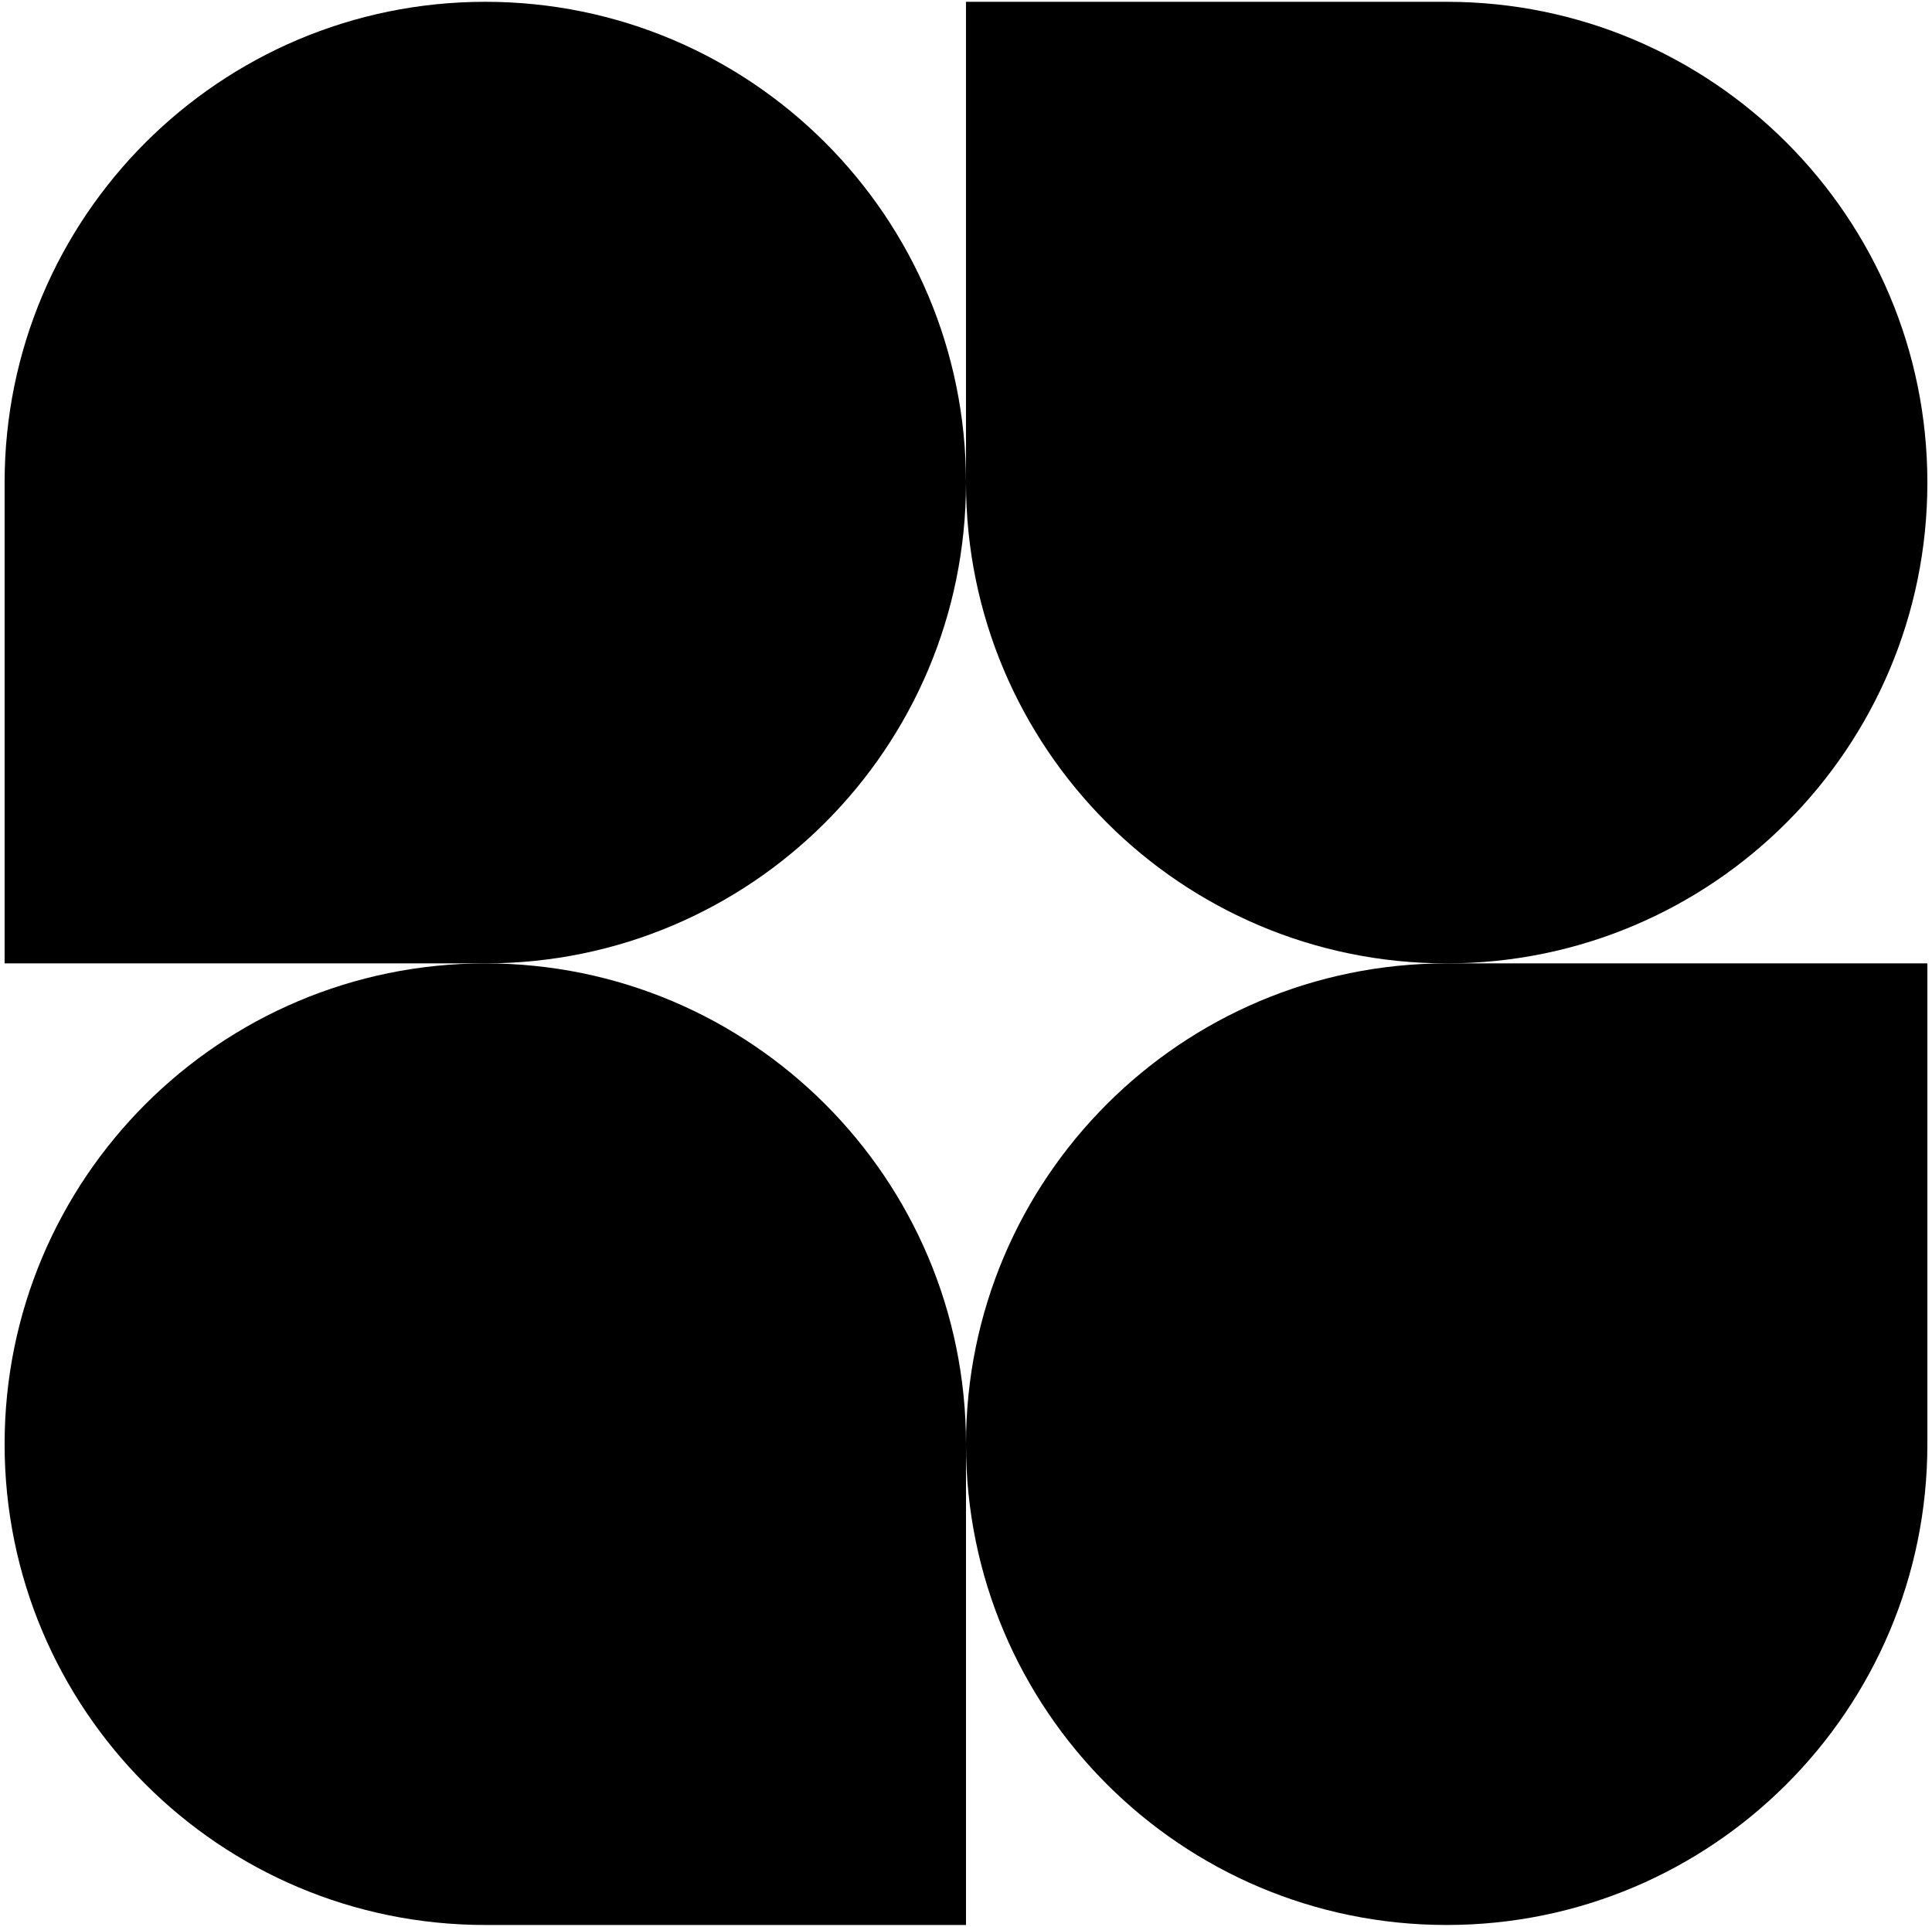
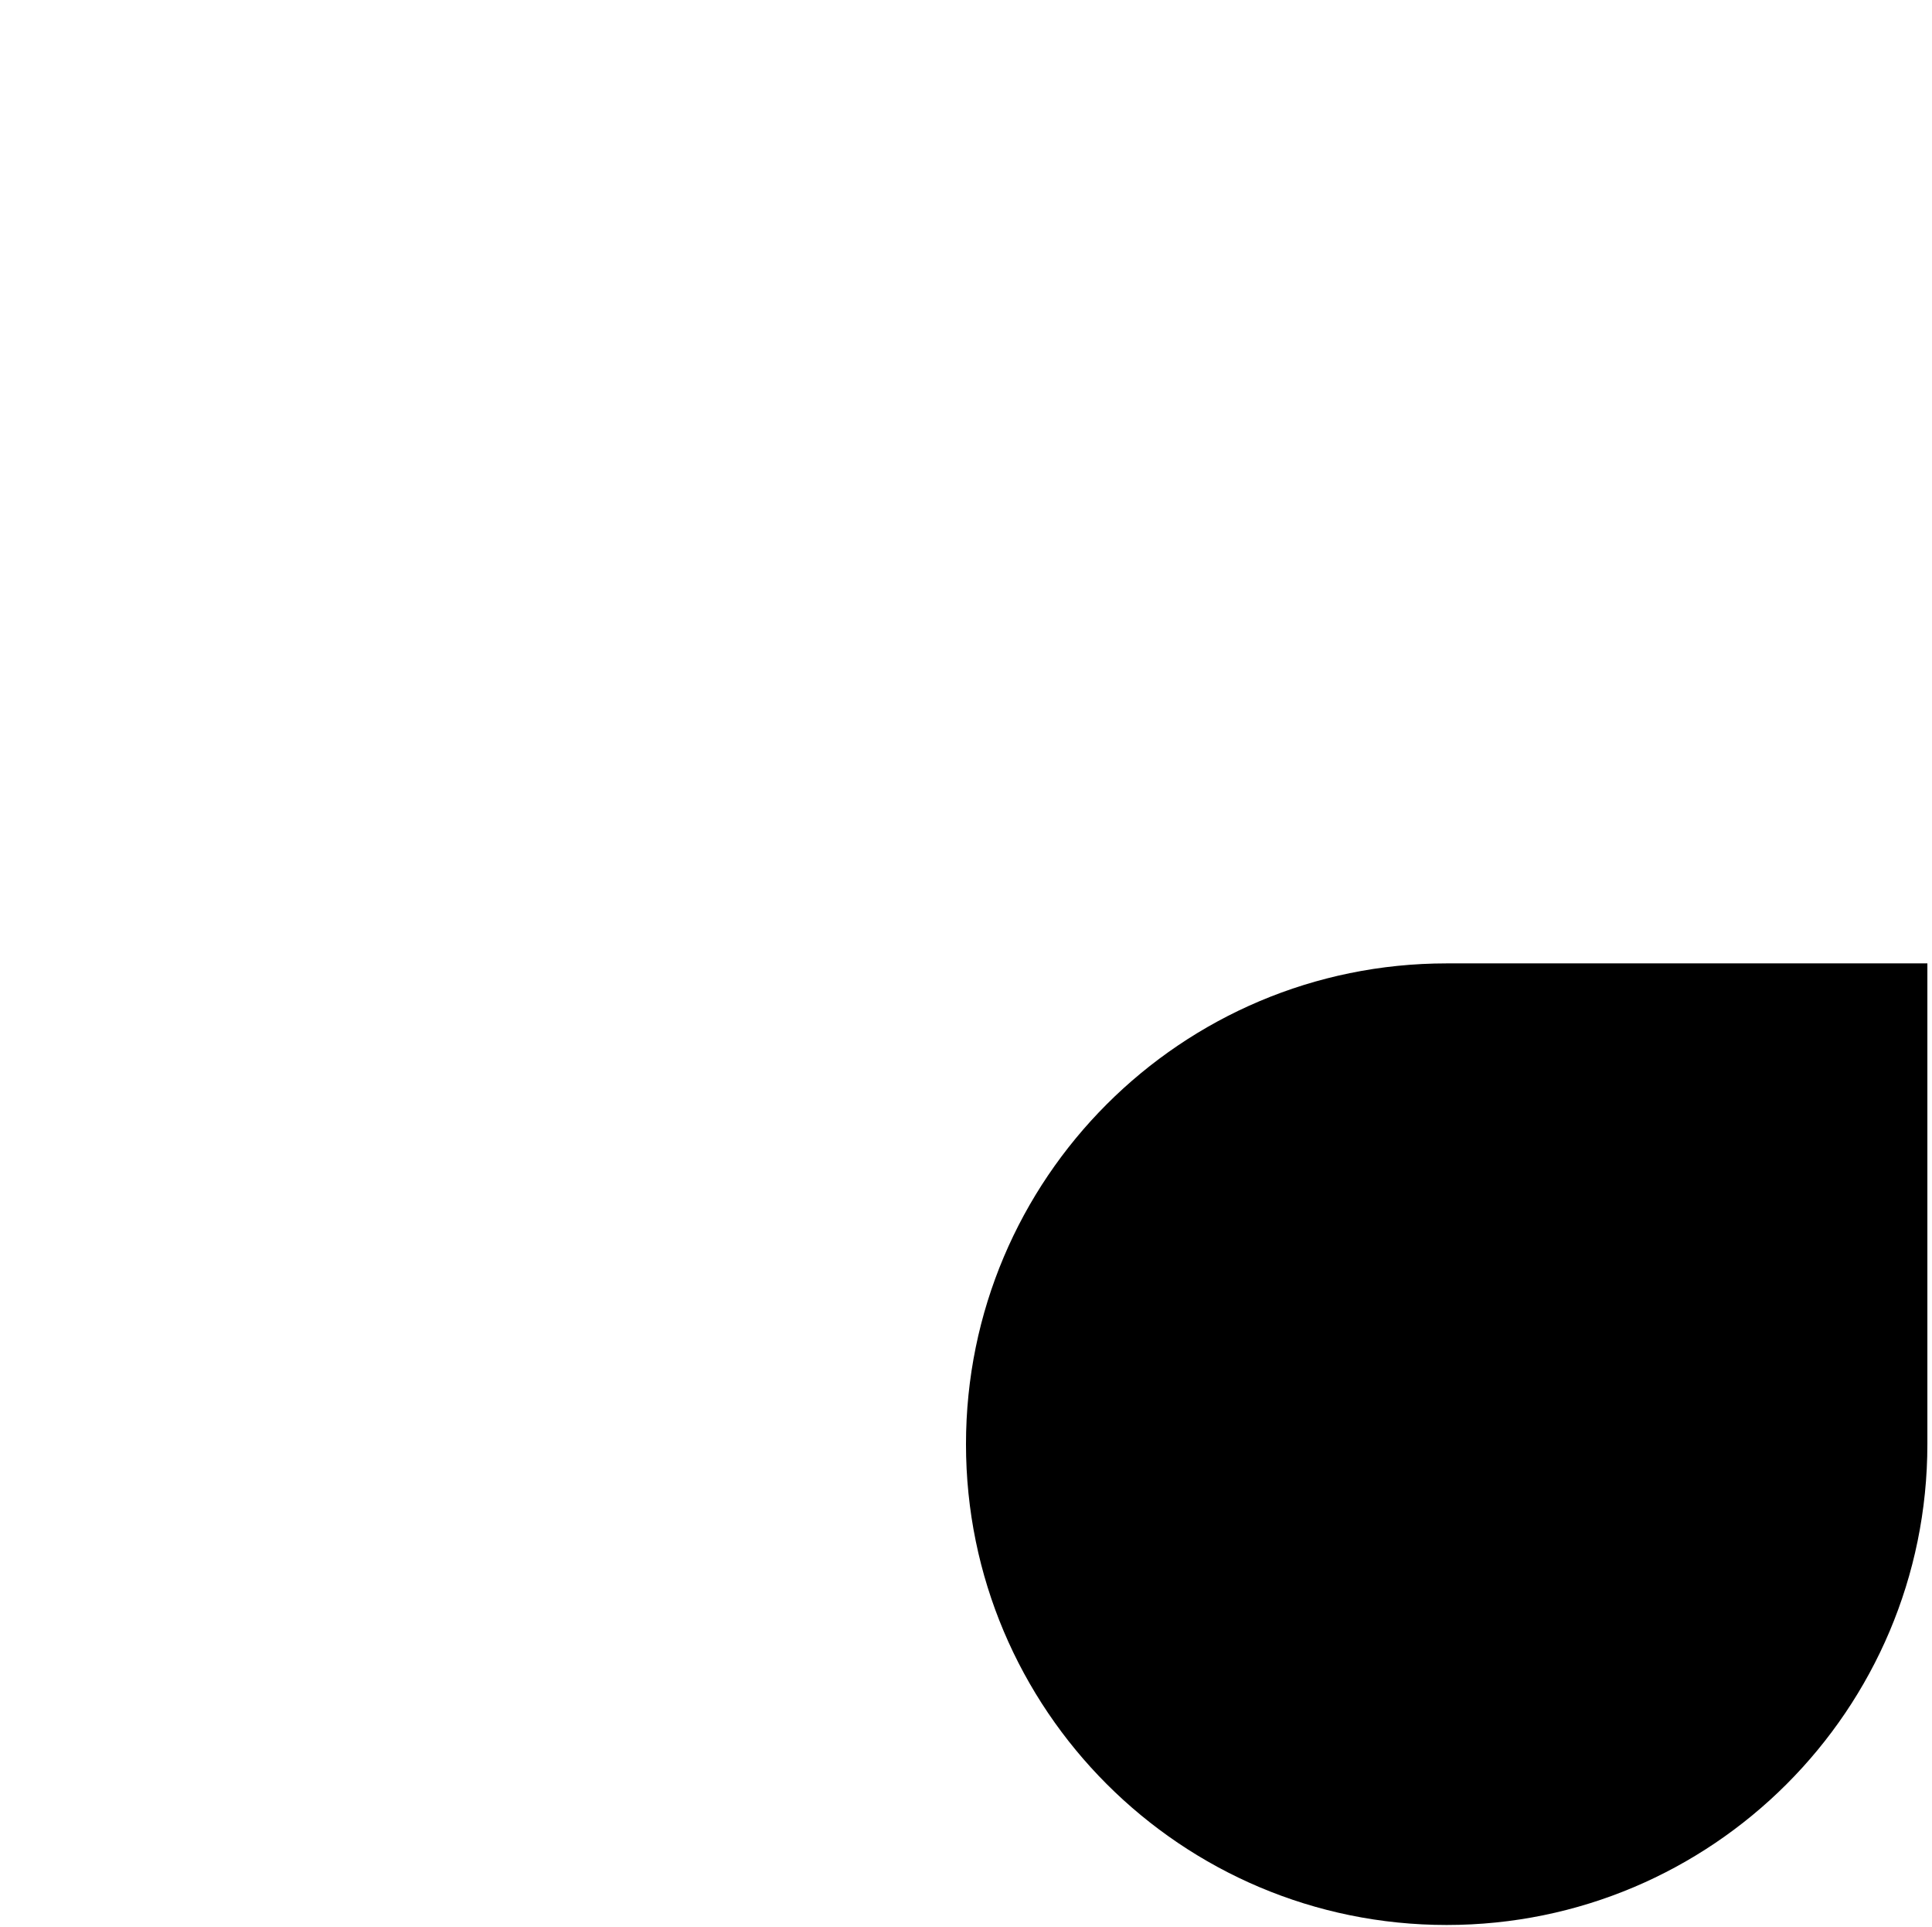
<svg xmlns="http://www.w3.org/2000/svg" width="343" height="342" viewBox="0 0 343 342" fill="none">
-   <path d="M171.499 85.66C171.499 132.792 133.291 171 86.159 171C62.696 171 0.818 171 0.818 171C0.818 171 0.818 109.33 0.818 85.66C0.818 38.528 39.026 0.32 86.159 0.32C133.291 0.32 171.499 38.528 171.499 85.66Z" fill="black" />
-   <path d="M342.179 85.66C342.179 132.792 303.971 171 256.838 171C209.706 171 171.498 132.792 171.498 85.66C171.498 60.771 171.498 0.32 171.498 0.32C171.498 0.32 234.595 0.32 256.838 0.32C303.971 0.32 342.179 38.528 342.179 85.66Z" fill="black" />
-   <path d="M171.499 256.34C171.499 279.527 171.499 341.681 171.499 341.681C171.499 341.681 110.104 341.681 86.159 341.681C39.026 341.681 0.818 303.472 0.818 256.34C0.818 209.208 39.026 171 86.159 171C133.291 171 171.499 209.208 171.499 256.34Z" fill="black" />
  <path d="M342.179 256.34C342.179 303.472 303.971 341.681 256.838 341.681C209.706 341.681 171.498 303.472 171.498 256.34C171.498 209.208 209.706 171 256.838 171C279.81 171 342.179 171 342.179 171C342.179 171 342.179 232.18 342.179 256.34Z" fill="black" />
</svg>